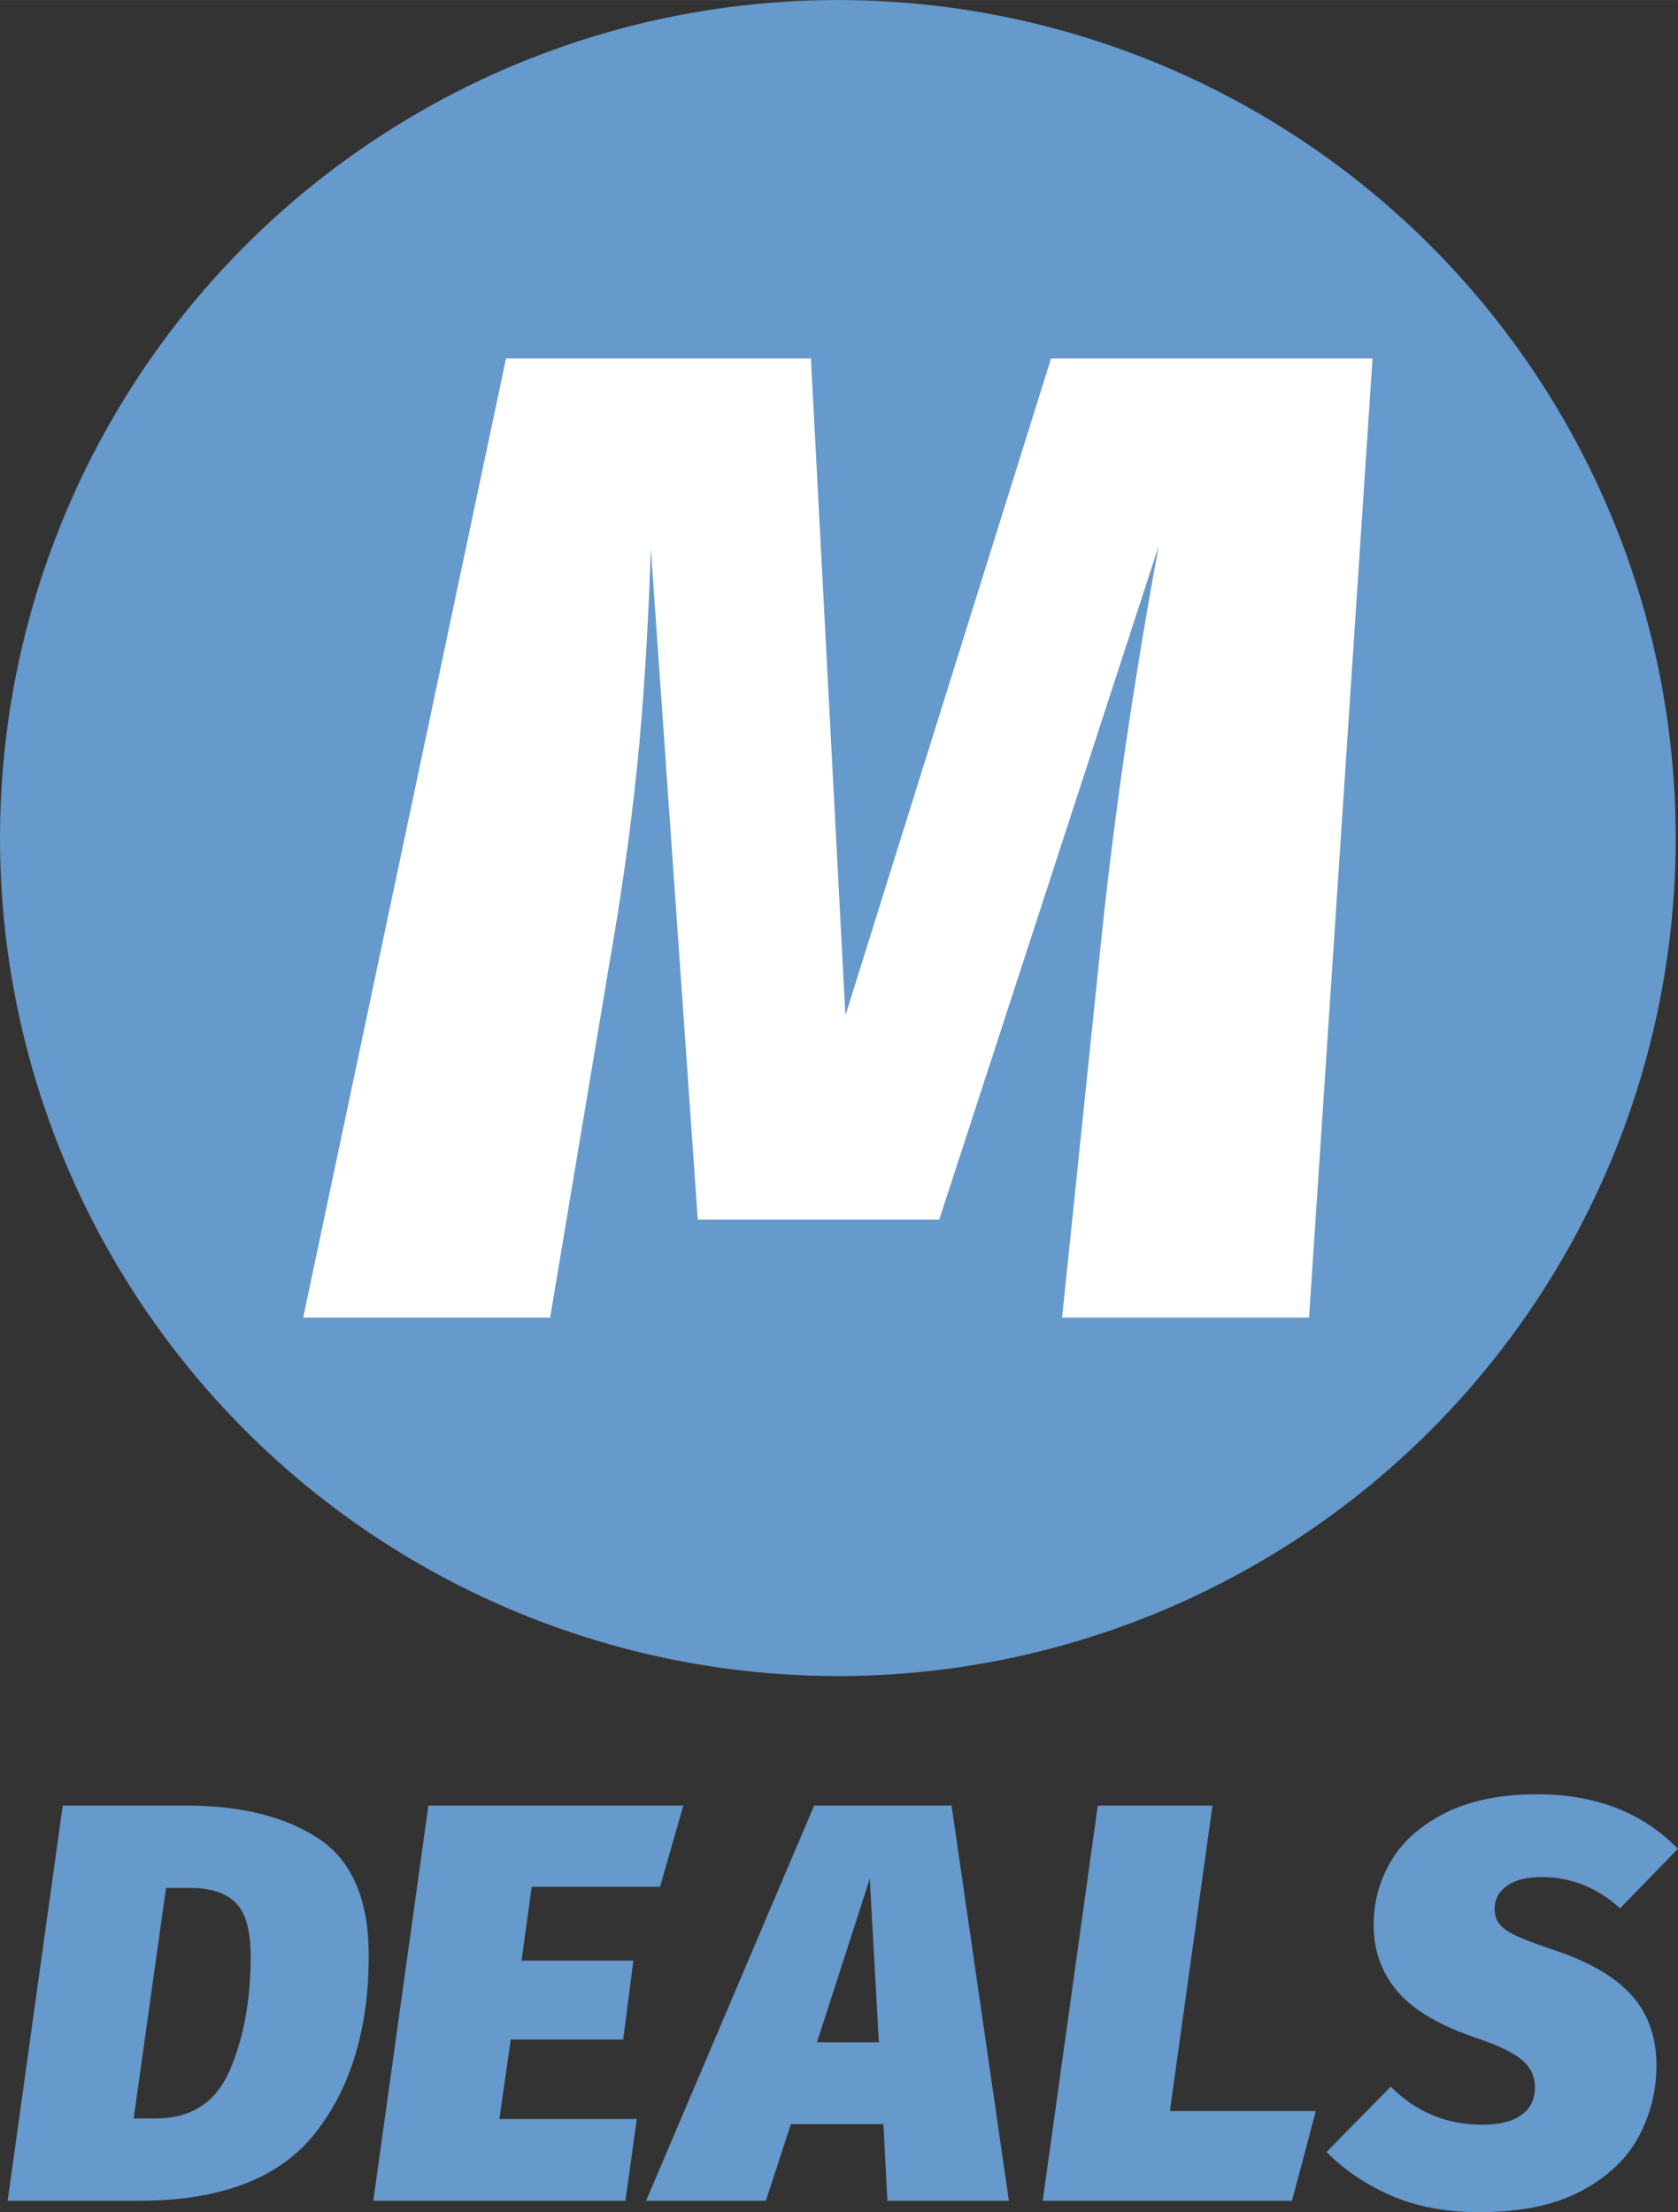
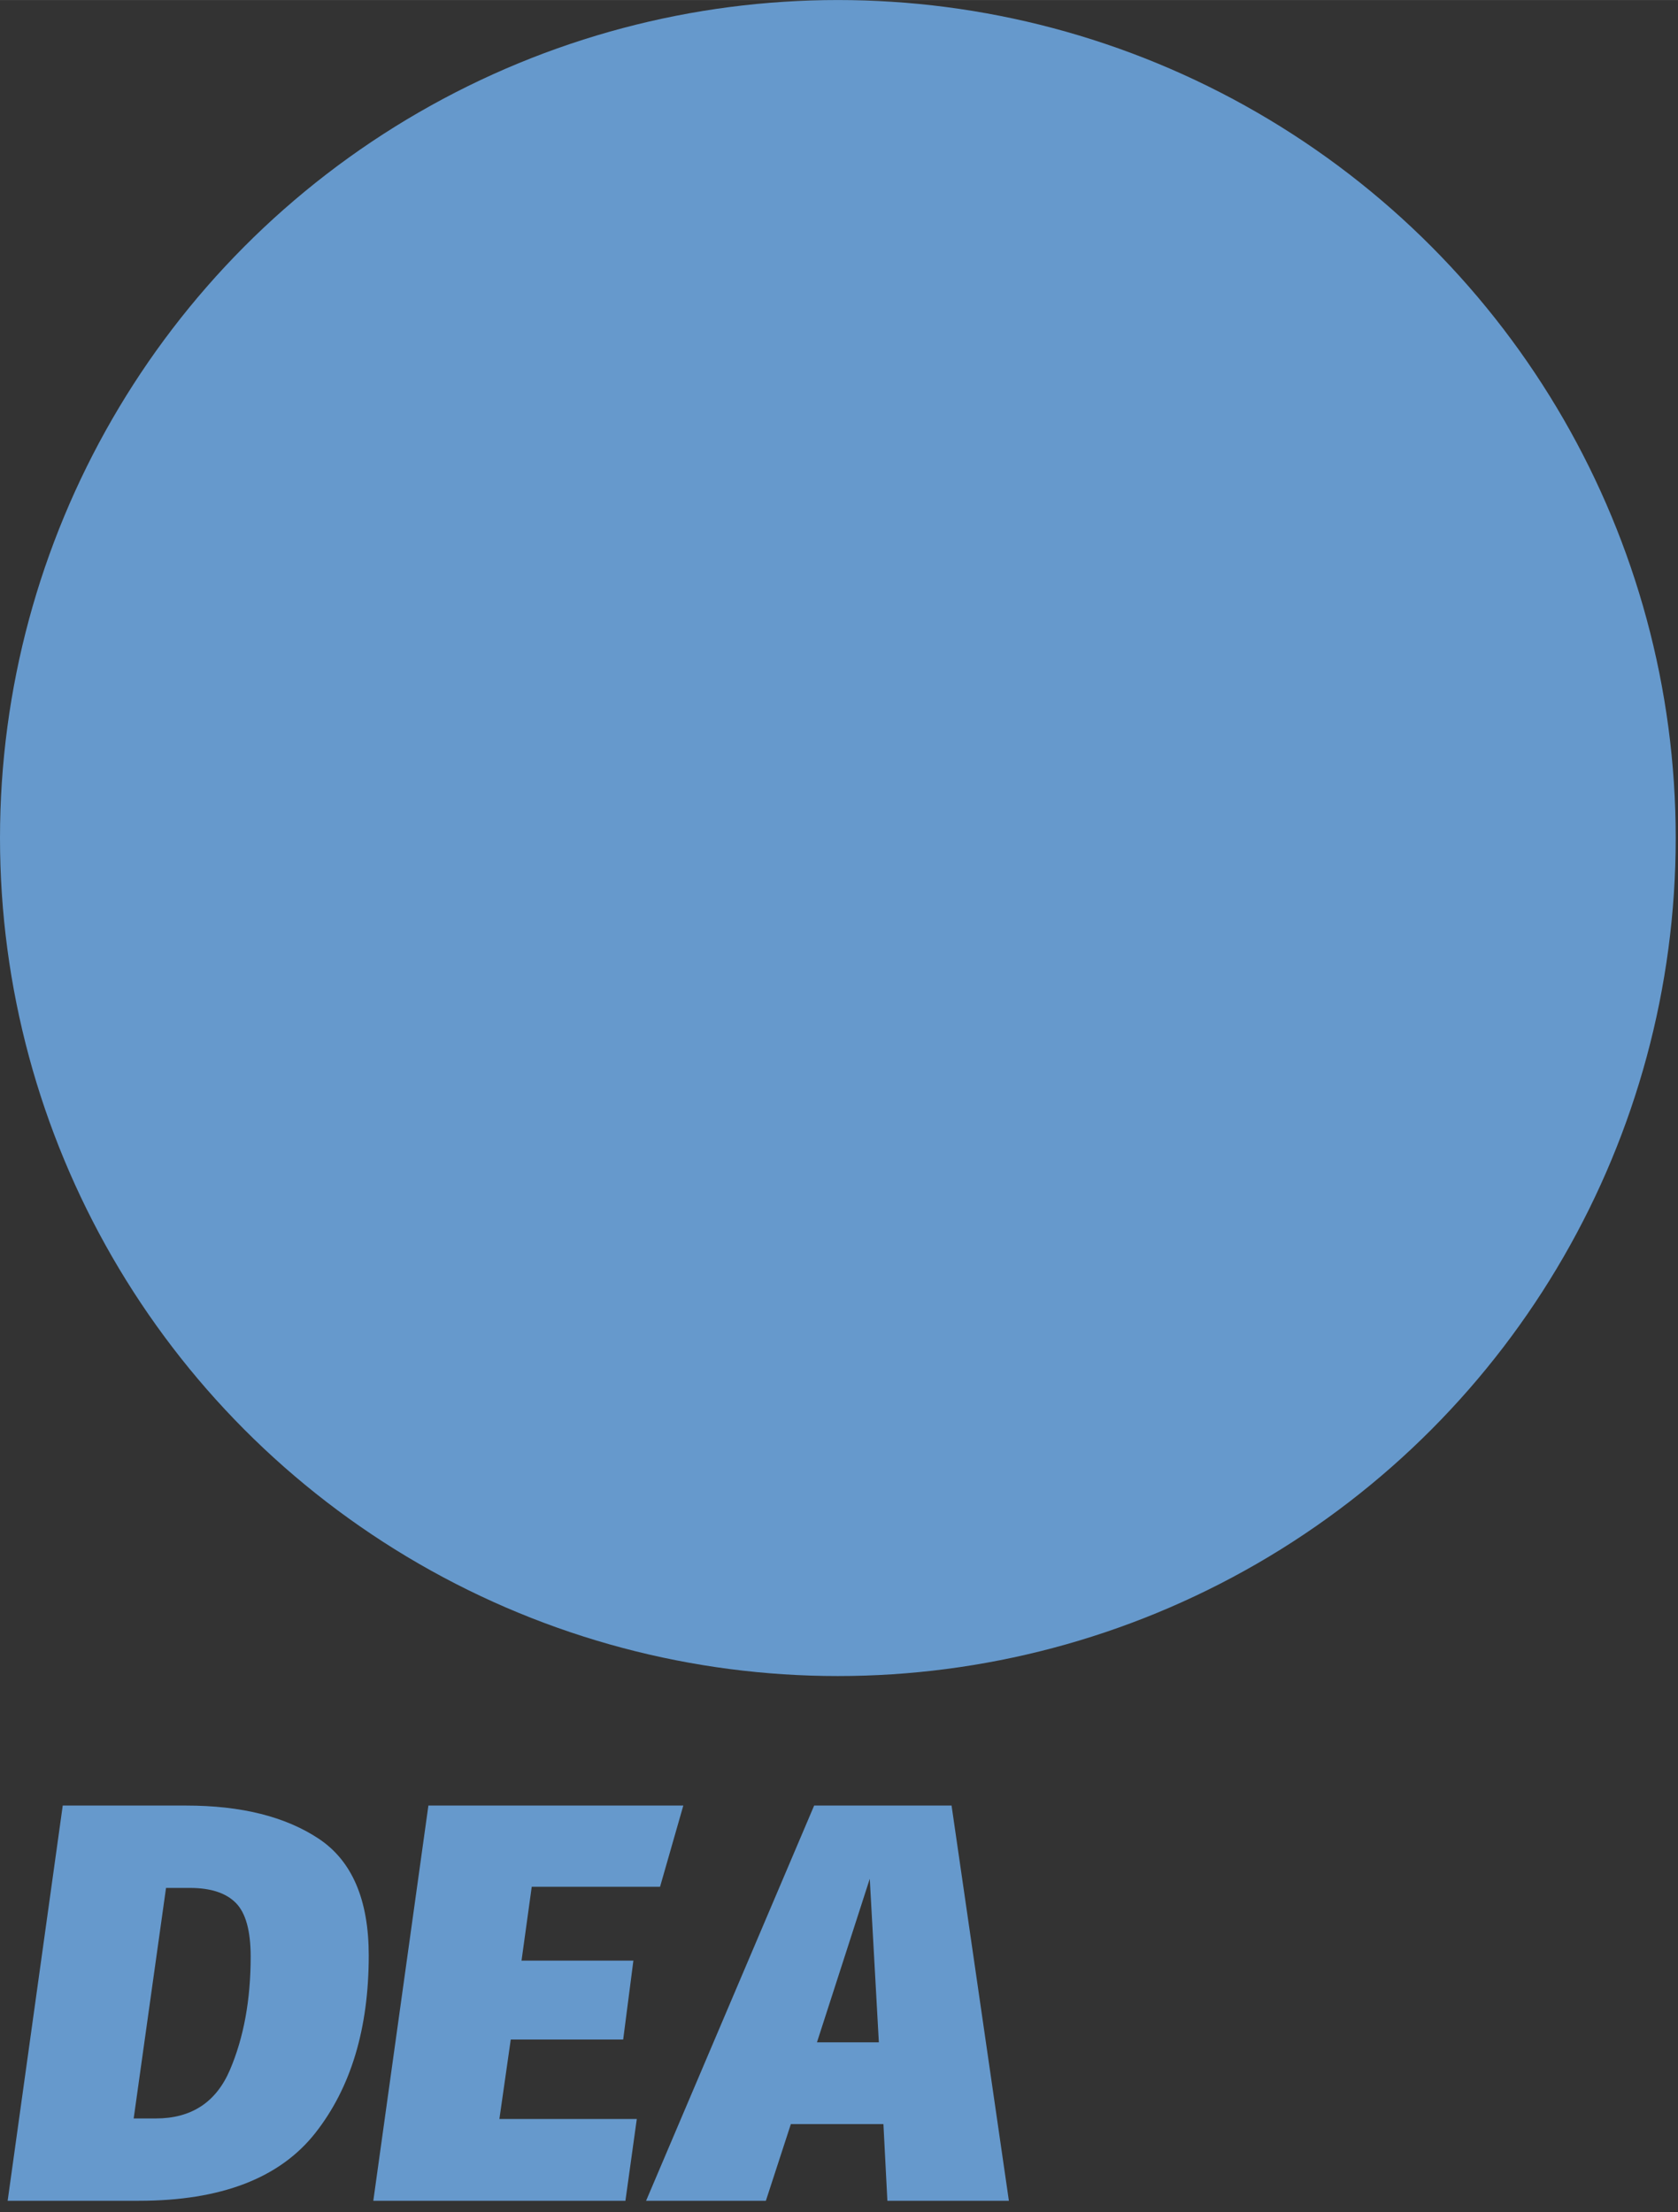
<svg xmlns="http://www.w3.org/2000/svg" id="a" data-name="Laag 1" width="147.85mm" height="194.88mm" viewBox="0 0 419.11 552.41">
  <rect x="0" y="0" width="419.11" height="552.41" fill="#333333" stroke="none" />
  <circle cx="209.27" cy="209.27" r="209.27" style="fill: #69c;" />
  <g>
    <path d="m79.62,459.17c8.32,5.53,12.48,15.25,12.48,29.14,0,18.25-4.45,33.02-13.33,44.32-8.89,11.3-23.59,16.95-44.1,16.95H1.91l13.76-98.7h30.77c13.8,0,24.86,2.76,33.18,8.29Zm-38.15,12.27l-8.08,57.58h5.53c8.89,0,15.05-4.04,18.51-12.12,3.45-8.08,5.18-17.51,5.18-28.29,0-6.43-1.23-10.9-3.69-13.4-2.46-2.5-6.29-3.76-11.49-3.76h-5.96Z" style="fill: #69c;" />
    <path d="m170.67,450.88l-5.81,20.28h-32.05l-2.55,18.44h27.94l-2.55,19.71h-28.08l-2.84,19.85h34.32l-2.84,20.42h-62.97l13.76-98.7h63.67Z" style="fill: #69c;" />
    <path d="m221.64,549.58l-.99-19.15h-23.12l-6.24,19.15h-29.92l41.98-98.7h34.32l14.32,98.7h-30.35Zm-17.59-39.57h15.46l-2.27-40.84-13.19,40.84Z" style="fill: #69c;" />
-     <path d="m302.84,450.88l-10.64,76.3h36.45l-5.96,22.41h-62.26l13.76-98.7h28.65Z" style="fill: #69c;" />
-     <path d="m419.11,461.65l-14.46,14.89c-5.77-5.2-12.29-7.8-19.57-7.8-3.78,0-6.69.73-8.72,2.2-2.03,1.47-3.05,3.38-3.05,5.74,0,1.61.45,2.93,1.35,3.97.9,1.04,2.41,2.03,4.54,2.98,2.13.95,5.32,2.13,9.57,3.55,8.6,2.93,14.91,6.69,18.93,11.27,4.02,4.59,6.03,10.38,6.03,17.37,0,6.24-1.47,12.13-4.4,17.66-2.93,5.53-7.71,10.07-14.32,13.62-6.62,3.55-15.13,5.32-25.53,5.32-8.42,0-15.79-1.4-22.12-4.18-6.33-2.79-11.68-6.4-16.03-10.85l16.03-16.31c6.33,6.34,13.94,9.5,22.83,9.5,4.25,0,7.52-.8,9.78-2.41,2.27-1.61,3.4-3.92,3.4-6.95,0-2.64-1.02-4.87-3.05-6.66-2.03-1.79-5.65-3.59-10.85-5.39-9.46-3.12-16.22-7.02-20.28-11.7-4.07-4.68-6.1-10.28-6.1-16.8,0-5.77,1.46-11.11,4.4-16.02,2.93-4.91,7.47-8.91,13.61-11.98,6.14-3.07,13.76-4.61,22.83-4.61,14.56,0,26.28,4.54,35.17,13.62Z" style="fill: #69c;" />
  </g>
-   <path d="m326.96,329.02h-61.69l9.3-89.6c3.22-32.39,8.15-66.74,14.82-103.04l-54.8,168.18h-60.31l-11.72-167.49c-.69,20.68-1.84,38.83-3.44,54.45-1.61,15.63-3.91,31.94-6.89,48.94l-14.82,88.57h-61.69l50.66-239.51h76.16l8.62,164.04,51.35-164.04h80.3l-15.85,239.51Z" style="fill: #fff;" />
</svg>